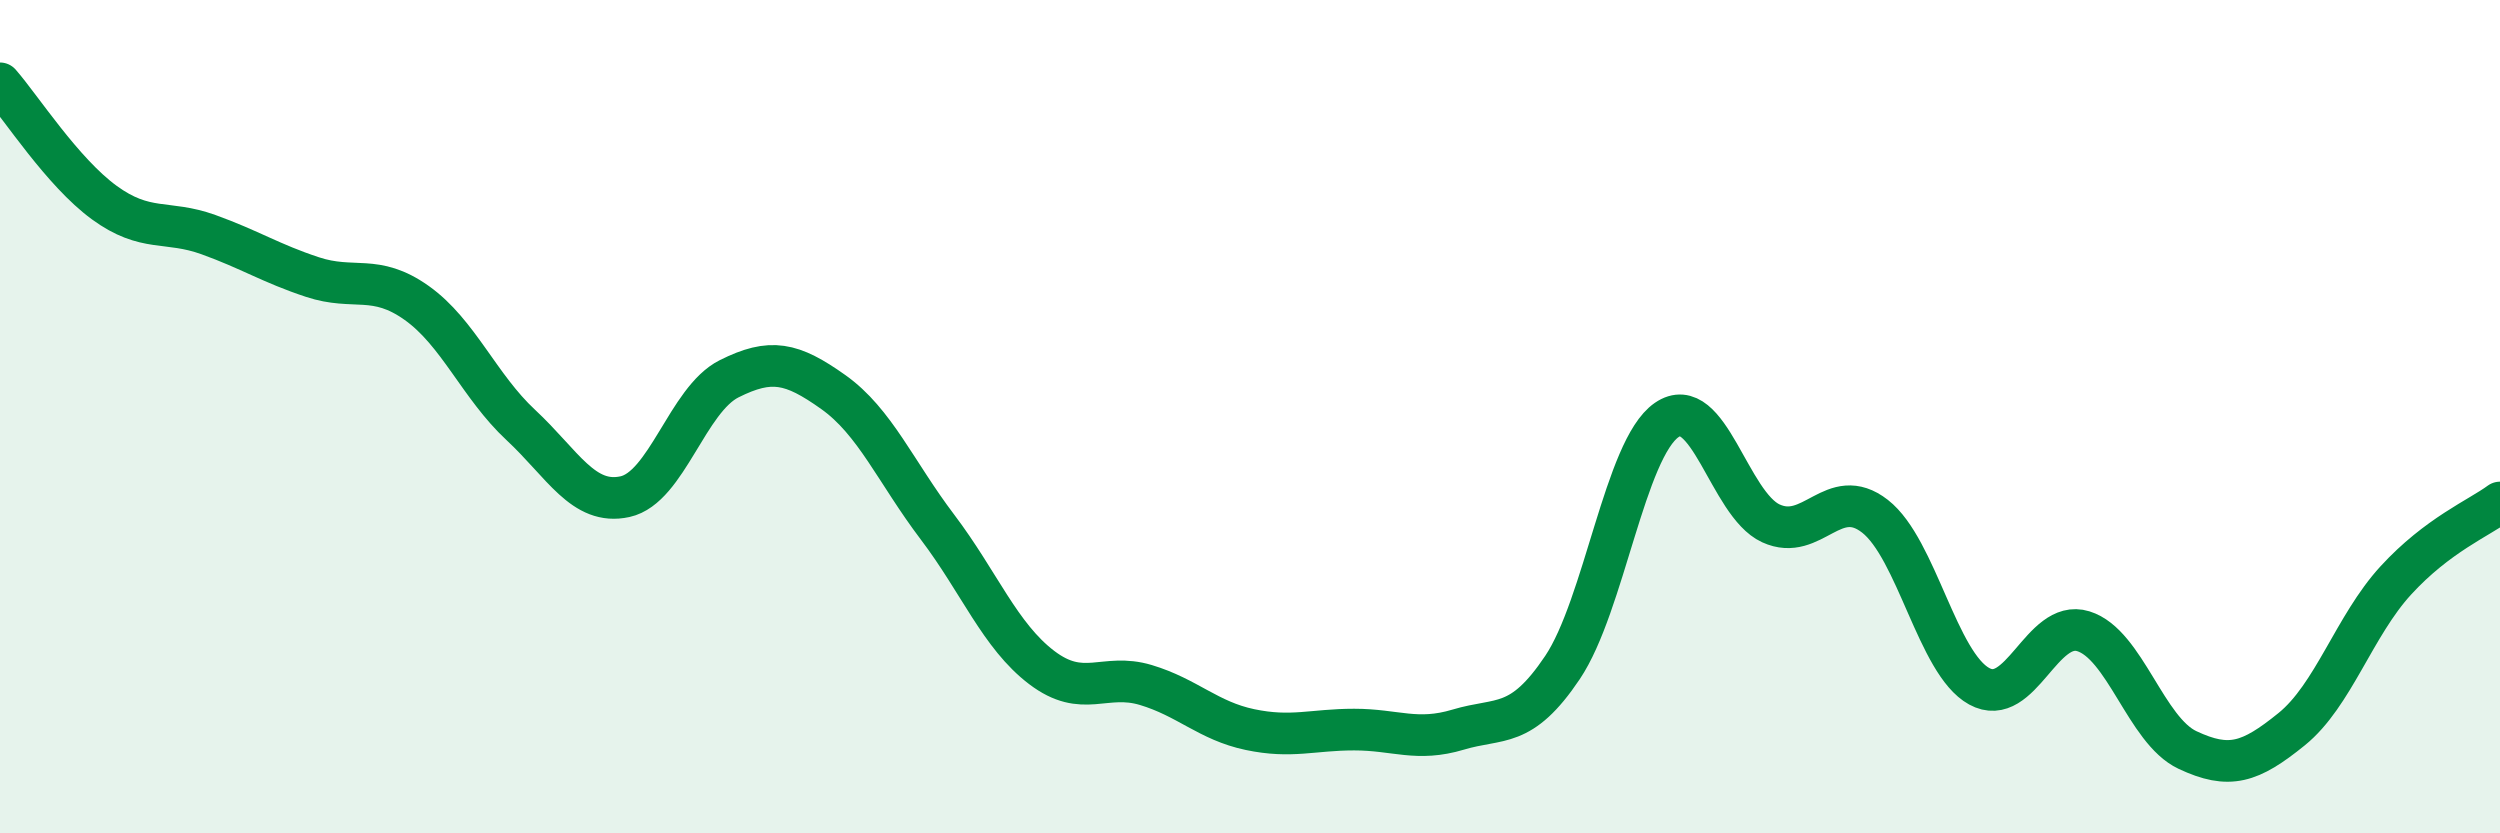
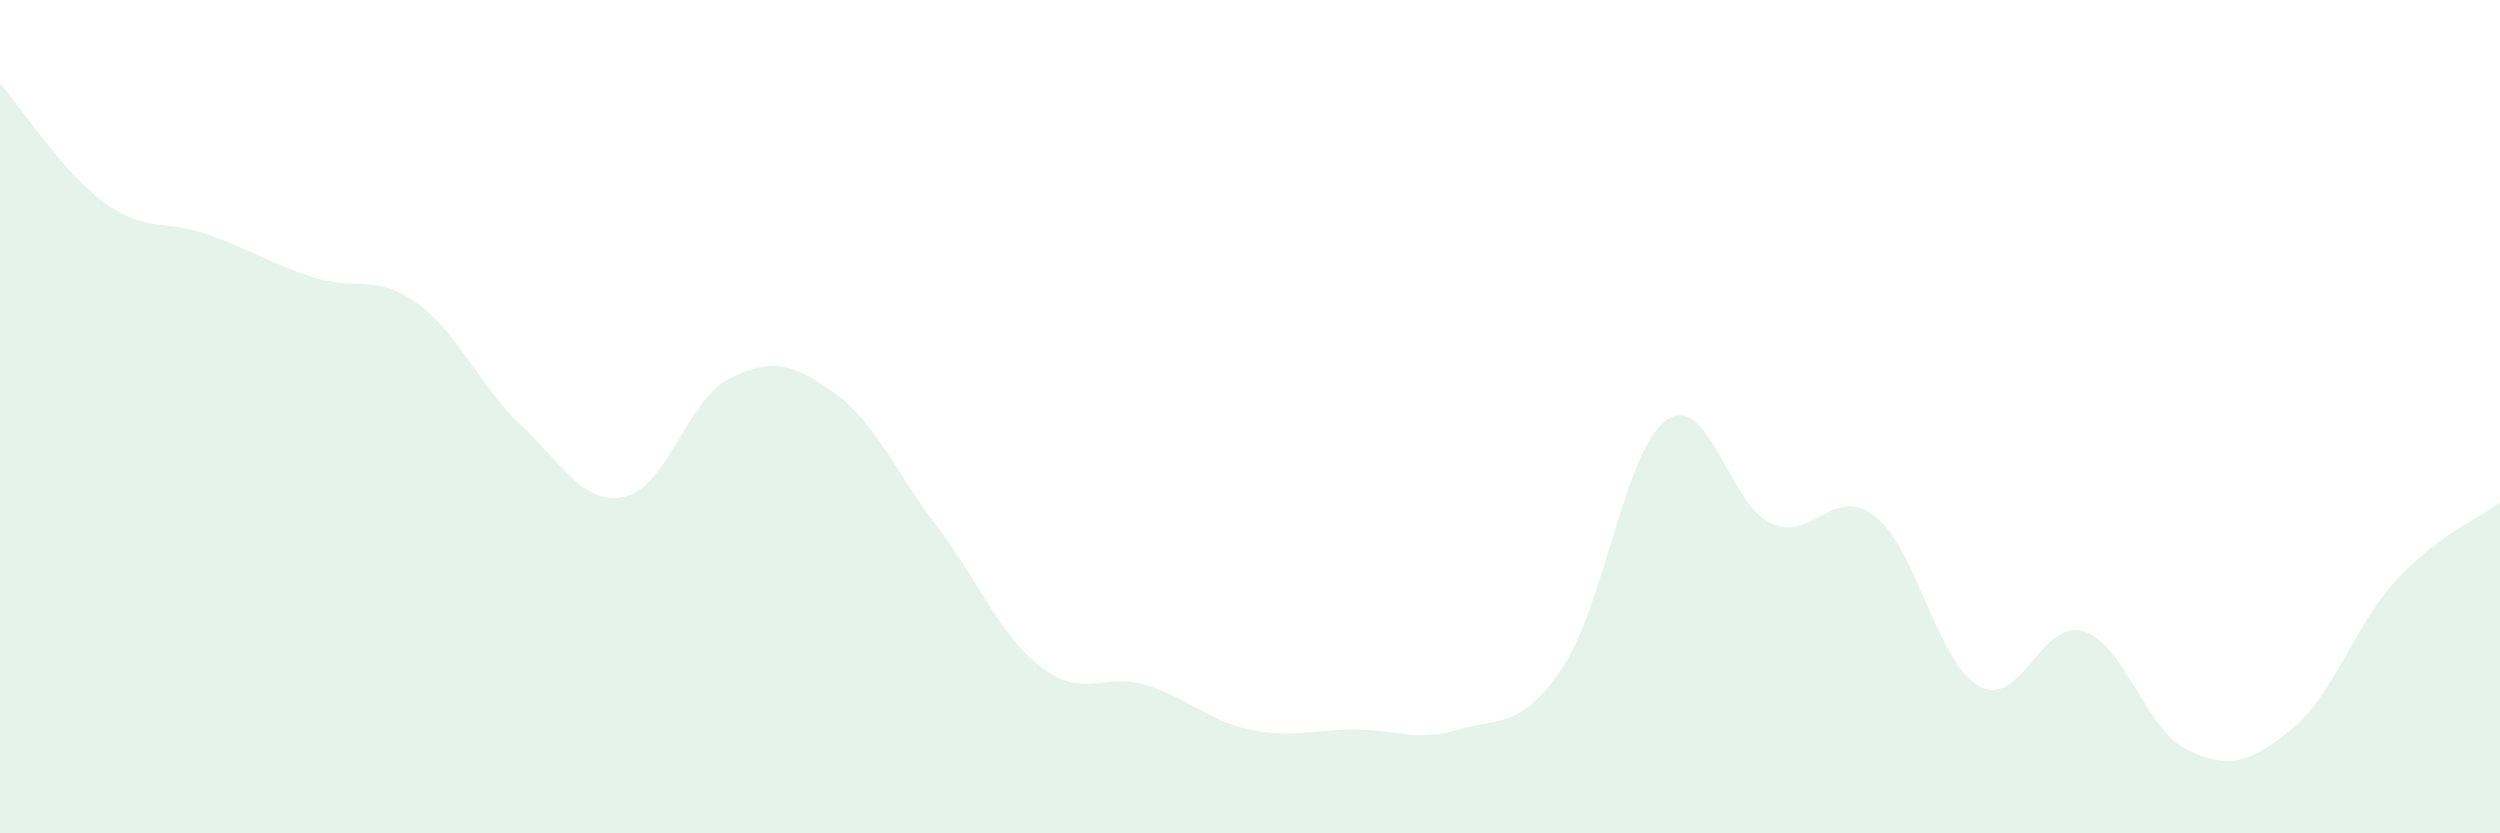
<svg xmlns="http://www.w3.org/2000/svg" width="60" height="20" viewBox="0 0 60 20">
  <path d="M 0,2 C 0.5,2.57 1.5,4.13 2.5,4.86 C 3.5,5.59 4,5.27 5,5.63 C 6,5.99 6.5,6.32 7.5,6.65 C 8.5,6.98 9,6.56 10,7.27 C 11,7.98 11.5,9.27 12.5,10.2 C 13.5,11.13 14,12.14 15,11.92 C 16,11.7 16.5,9.59 17.5,9.09 C 18.5,8.59 19,8.7 20,9.41 C 21,10.12 21.5,11.33 22.5,12.65 C 23.5,13.97 24,15.26 25,16.02 C 26,16.78 26.5,16.14 27.5,16.44 C 28.5,16.74 29,17.3 30,17.51 C 31,17.72 31.5,17.51 32.5,17.51 C 33.5,17.51 34,17.81 35,17.51 C 36,17.21 36.5,17.51 37.5,16.02 C 38.5,14.53 39,10.77 40,10.08 C 41,9.39 41.5,12.1 42.5,12.56 C 43.5,13.02 44,11.61 45,12.39 C 46,13.17 46.5,15.92 47.5,16.47 C 48.5,17.02 49,14.84 50,15.15 C 51,15.46 51.5,17.53 52.5,18 C 53.5,18.47 54,18.31 55,17.5 C 56,16.69 56.5,15.02 57.5,13.93 C 58.5,12.84 59.5,12.43 60,12.06L60 20L0 20Z" fill="#008740" opacity="0.1" stroke-linecap="round" stroke-linejoin="round" />
-   <path d="M 0,2 C 0.5,2.57 1.5,4.13 2.5,4.86 C 3.5,5.59 4,5.27 5,5.63 C 6,5.99 6.5,6.32 7.5,6.65 C 8.5,6.98 9,6.56 10,7.27 C 11,7.98 11.5,9.27 12.5,10.2 C 13.5,11.13 14,12.14 15,11.92 C 16,11.7 16.5,9.59 17.5,9.09 C 18.5,8.59 19,8.7 20,9.41 C 21,10.12 21.5,11.33 22.5,12.65 C 23.5,13.97 24,15.26 25,16.02 C 26,16.78 26.5,16.14 27.5,16.44 C 28.5,16.74 29,17.3 30,17.51 C 31,17.72 31.5,17.51 32.5,17.51 C 33.5,17.51 34,17.81 35,17.51 C 36,17.21 36.5,17.51 37.5,16.02 C 38.5,14.53 39,10.77 40,10.08 C 41,9.39 41.5,12.1 42.5,12.56 C 43.5,13.02 44,11.61 45,12.39 C 46,13.17 46.5,15.92 47.5,16.47 C 48.5,17.02 49,14.84 50,15.15 C 51,15.46 51.5,17.53 52.5,18 C 53.5,18.47 54,18.31 55,17.5 C 56,16.69 56.5,15.02 57.5,13.93 C 58.5,12.84 59.5,12.43 60,12.06" stroke="#008740" stroke-width="1" fill="none" stroke-linecap="round" stroke-linejoin="round" />
</svg>